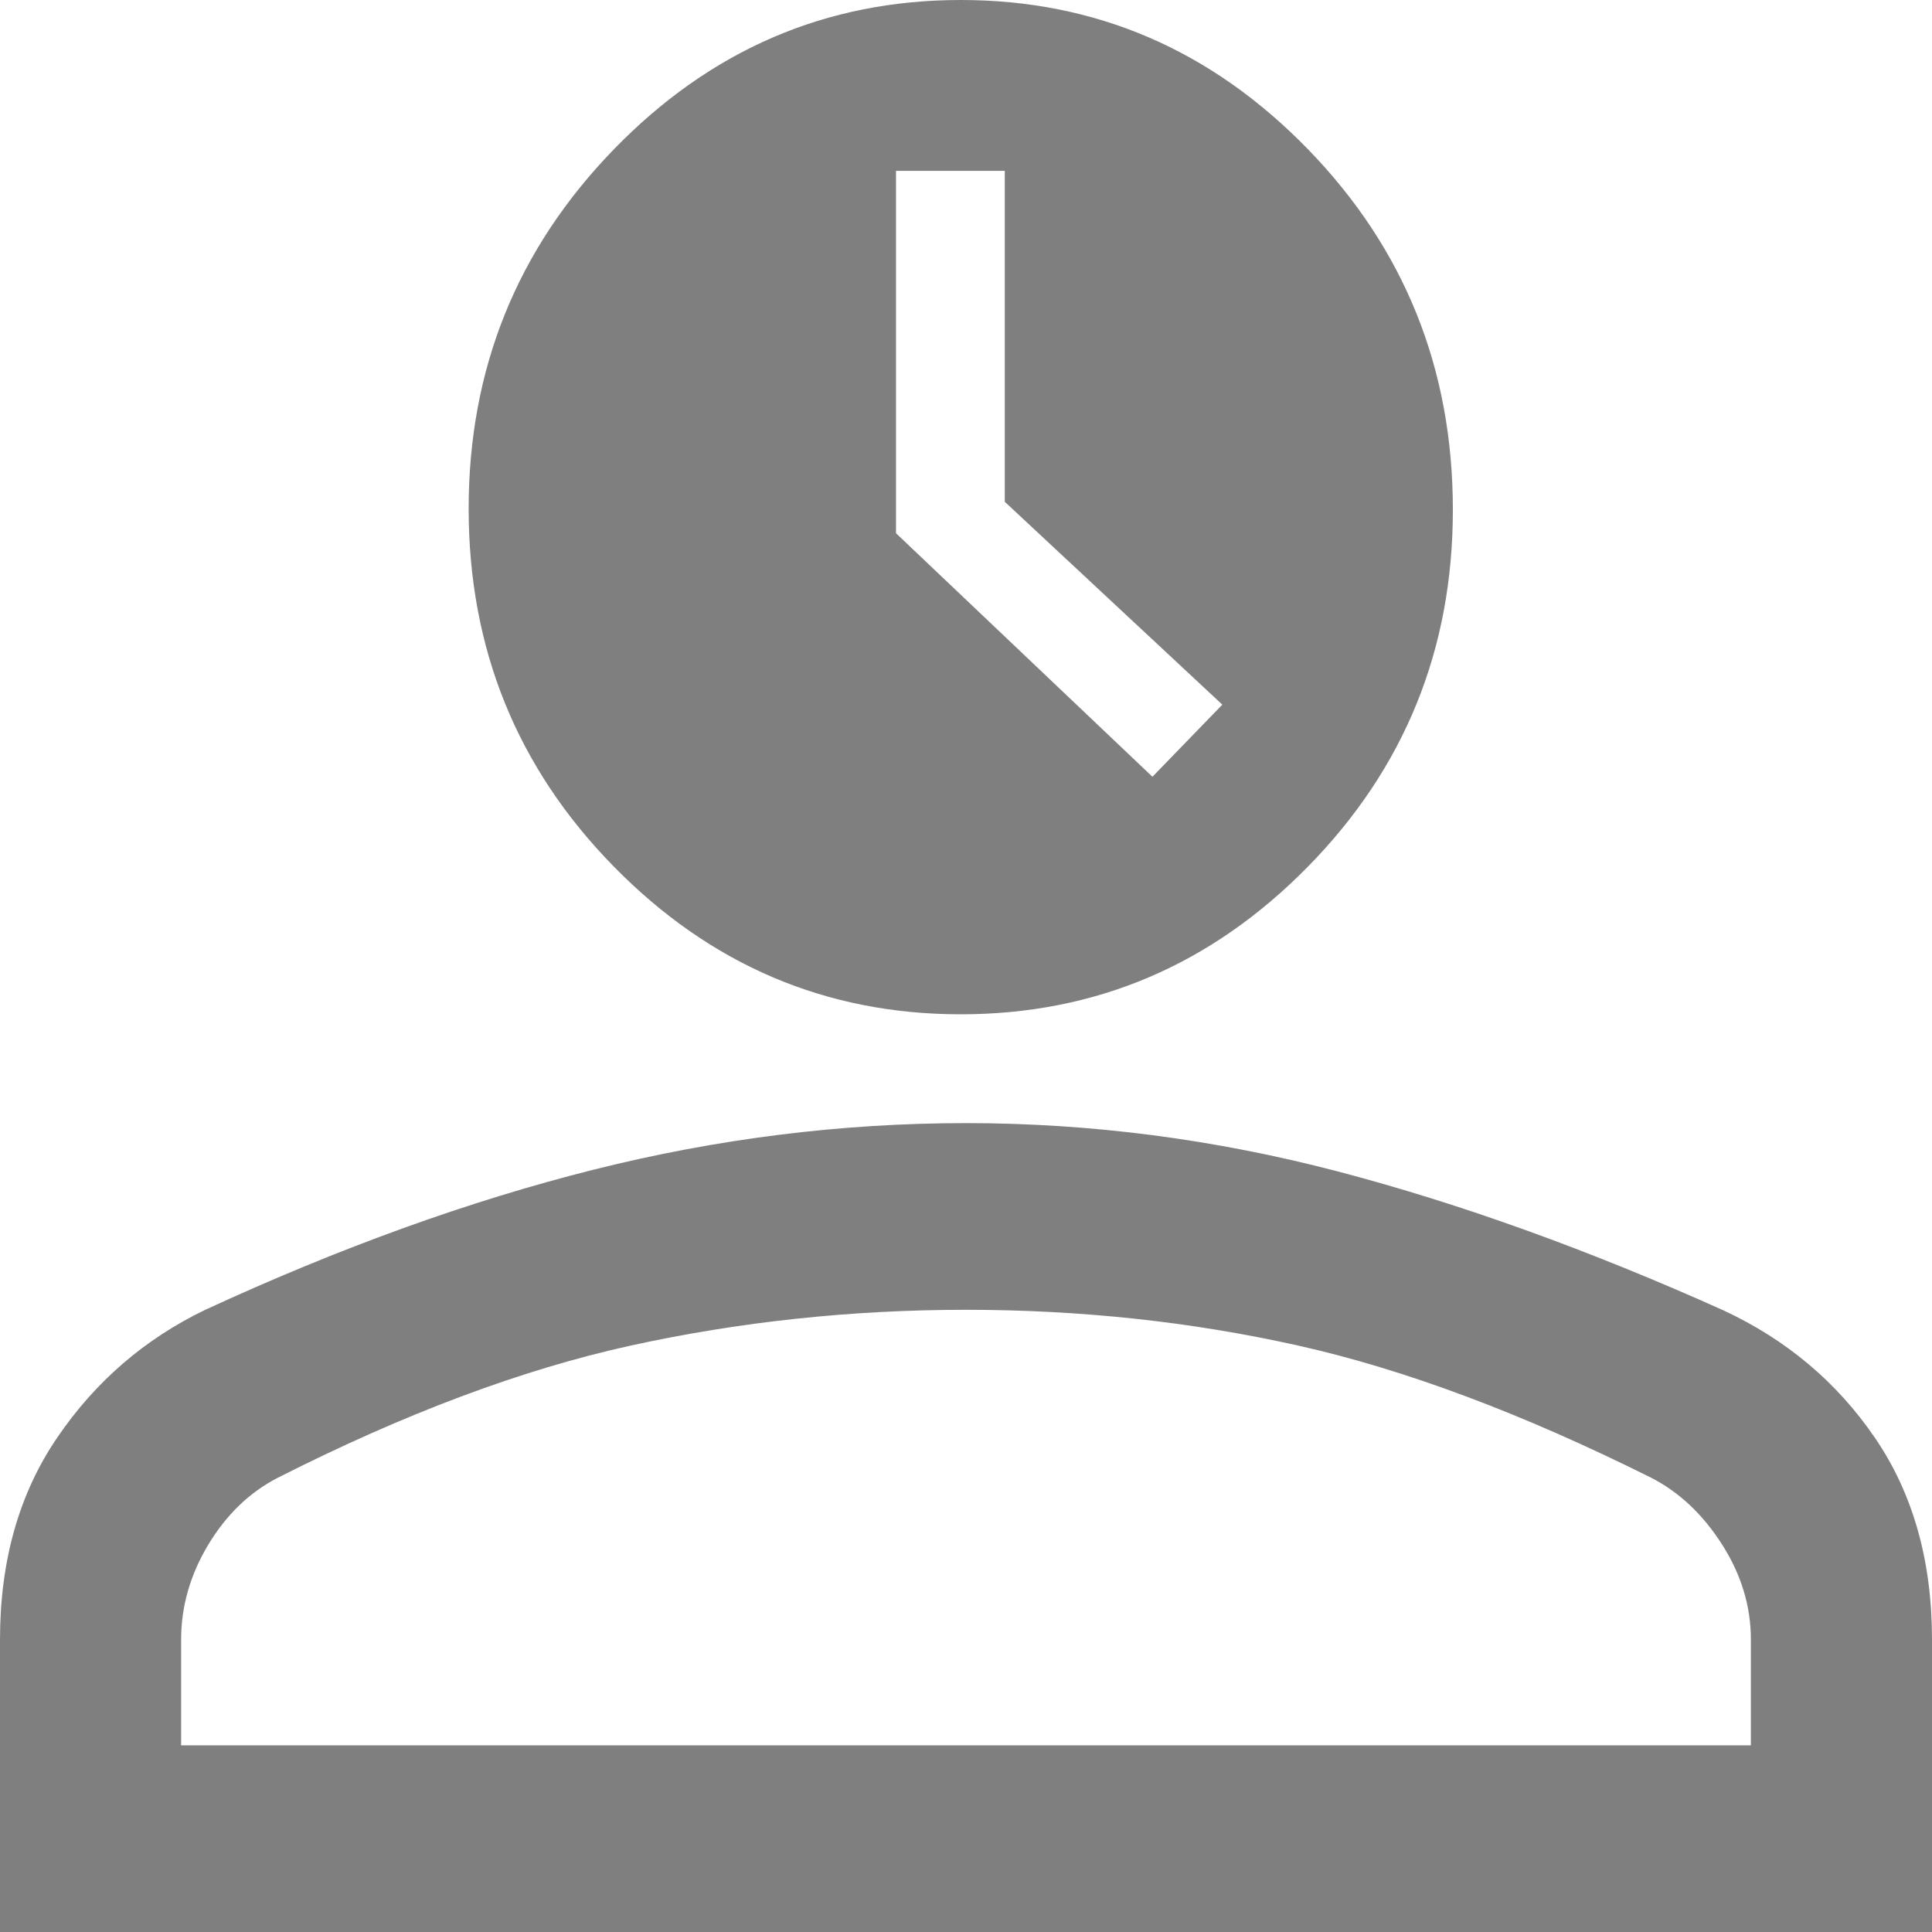
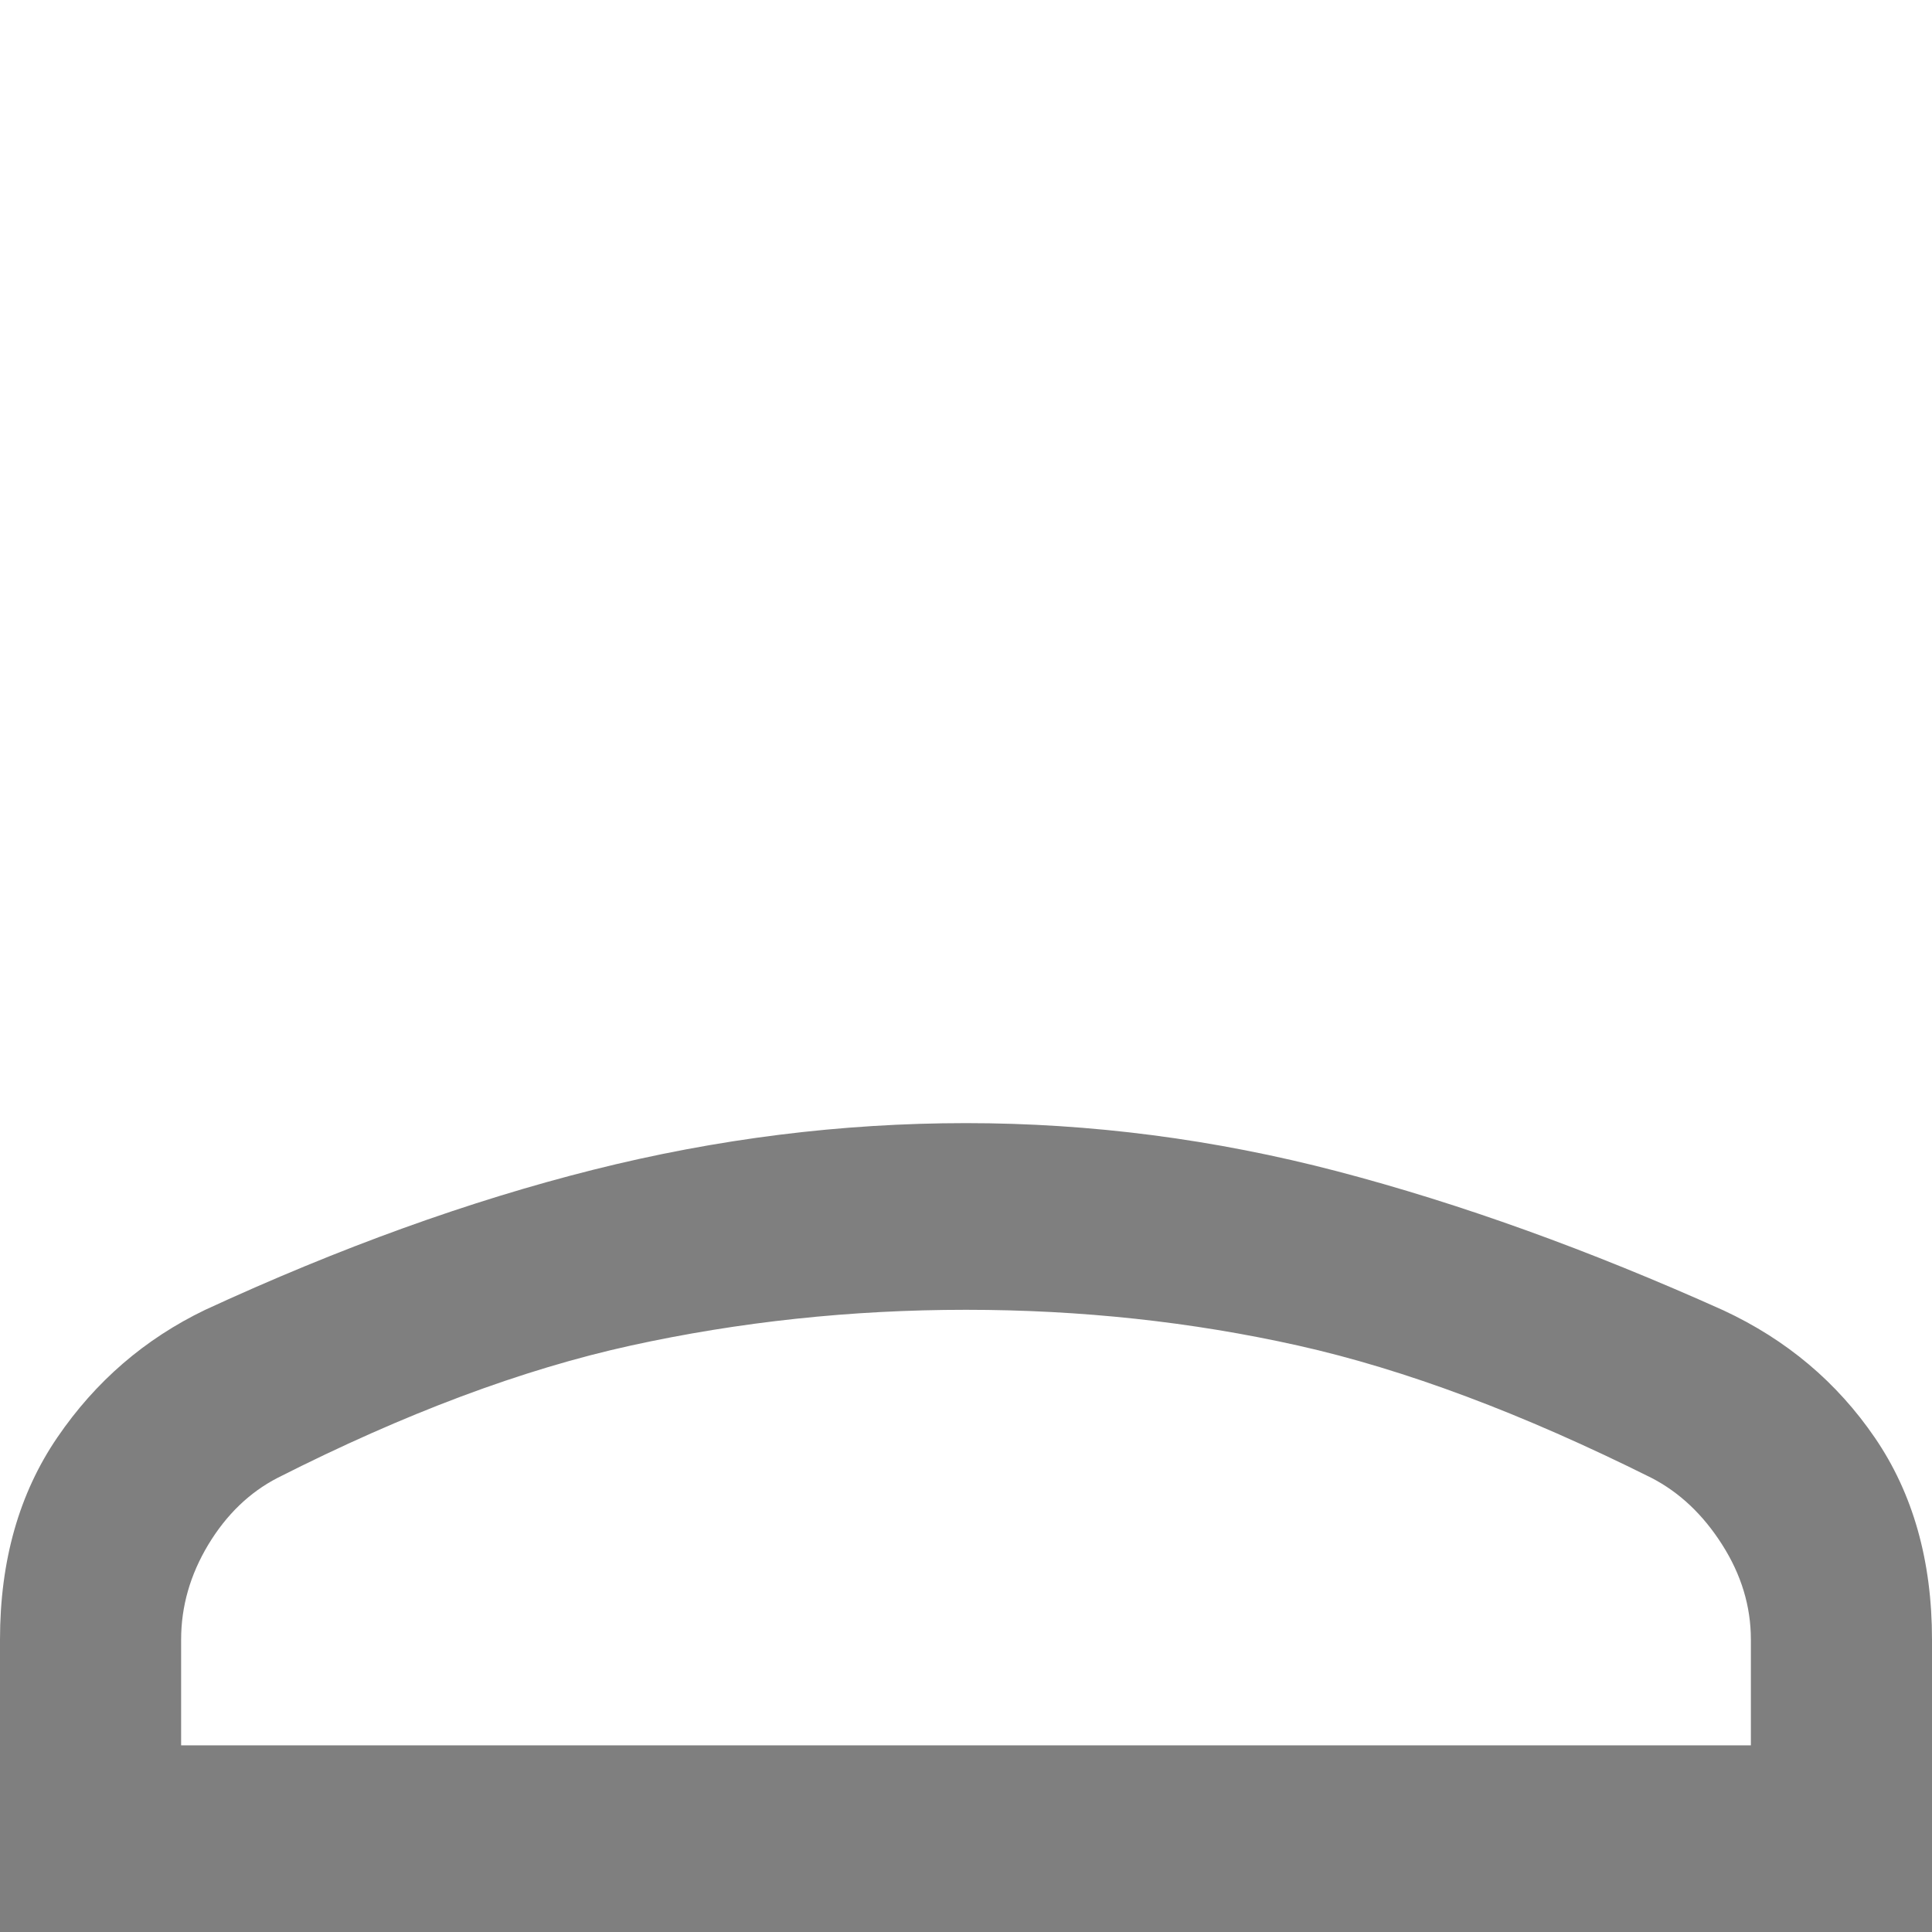
<svg xmlns="http://www.w3.org/2000/svg" width="40" height="40" viewBox="0 0 40 40" fill="none">
-   <path d="M23.86 16.082L25.307 14.589L20.803 10.389V3.537H18.551V11.04L23.86 16.082ZM19.891 21C17.103 21 14.708 19.98 12.706 17.939C10.704 15.897 9.703 13.429 9.703 10.533C9.703 7.637 10.704 5.158 12.706 3.095C14.708 1.032 17.103 0 19.891 0C22.68 0 25.075 1.029 27.077 3.087C29.079 5.146 30.08 7.635 30.08 10.555C30.08 13.445 29.079 15.908 27.077 17.945C25.075 19.982 22.68 21 19.891 21Z" fill="#7F7F7F" />
  <path d="M0 40V33.945C0 32.314 0.396 30.918 1.188 29.759C1.979 28.599 3 27.719 4.25 27.118C7.042 25.829 9.719 24.863 12.281 24.219C14.844 23.575 17.417 23.253 20 23.253C22.583 23.253 25.146 23.586 27.688 24.251C30.229 24.917 32.894 25.877 35.683 27.13C36.987 27.737 38.032 28.616 38.819 29.769C39.606 30.921 40 32.314 40 33.945V40H0ZM3.75 36.135H36.25V33.945C36.25 33.258 36.052 32.603 35.656 31.981C35.26 31.358 34.771 30.896 34.188 30.596C31.521 29.265 29.083 28.352 26.875 27.858C24.667 27.365 22.375 27.118 20 27.118C17.625 27.118 15.312 27.365 13.062 27.858C10.812 28.352 8.375 29.265 5.75 30.596C5.167 30.896 4.688 31.358 4.312 31.981C3.938 32.603 3.75 33.258 3.75 33.945V36.135Z" fill="#7F7F7F" />
</svg>